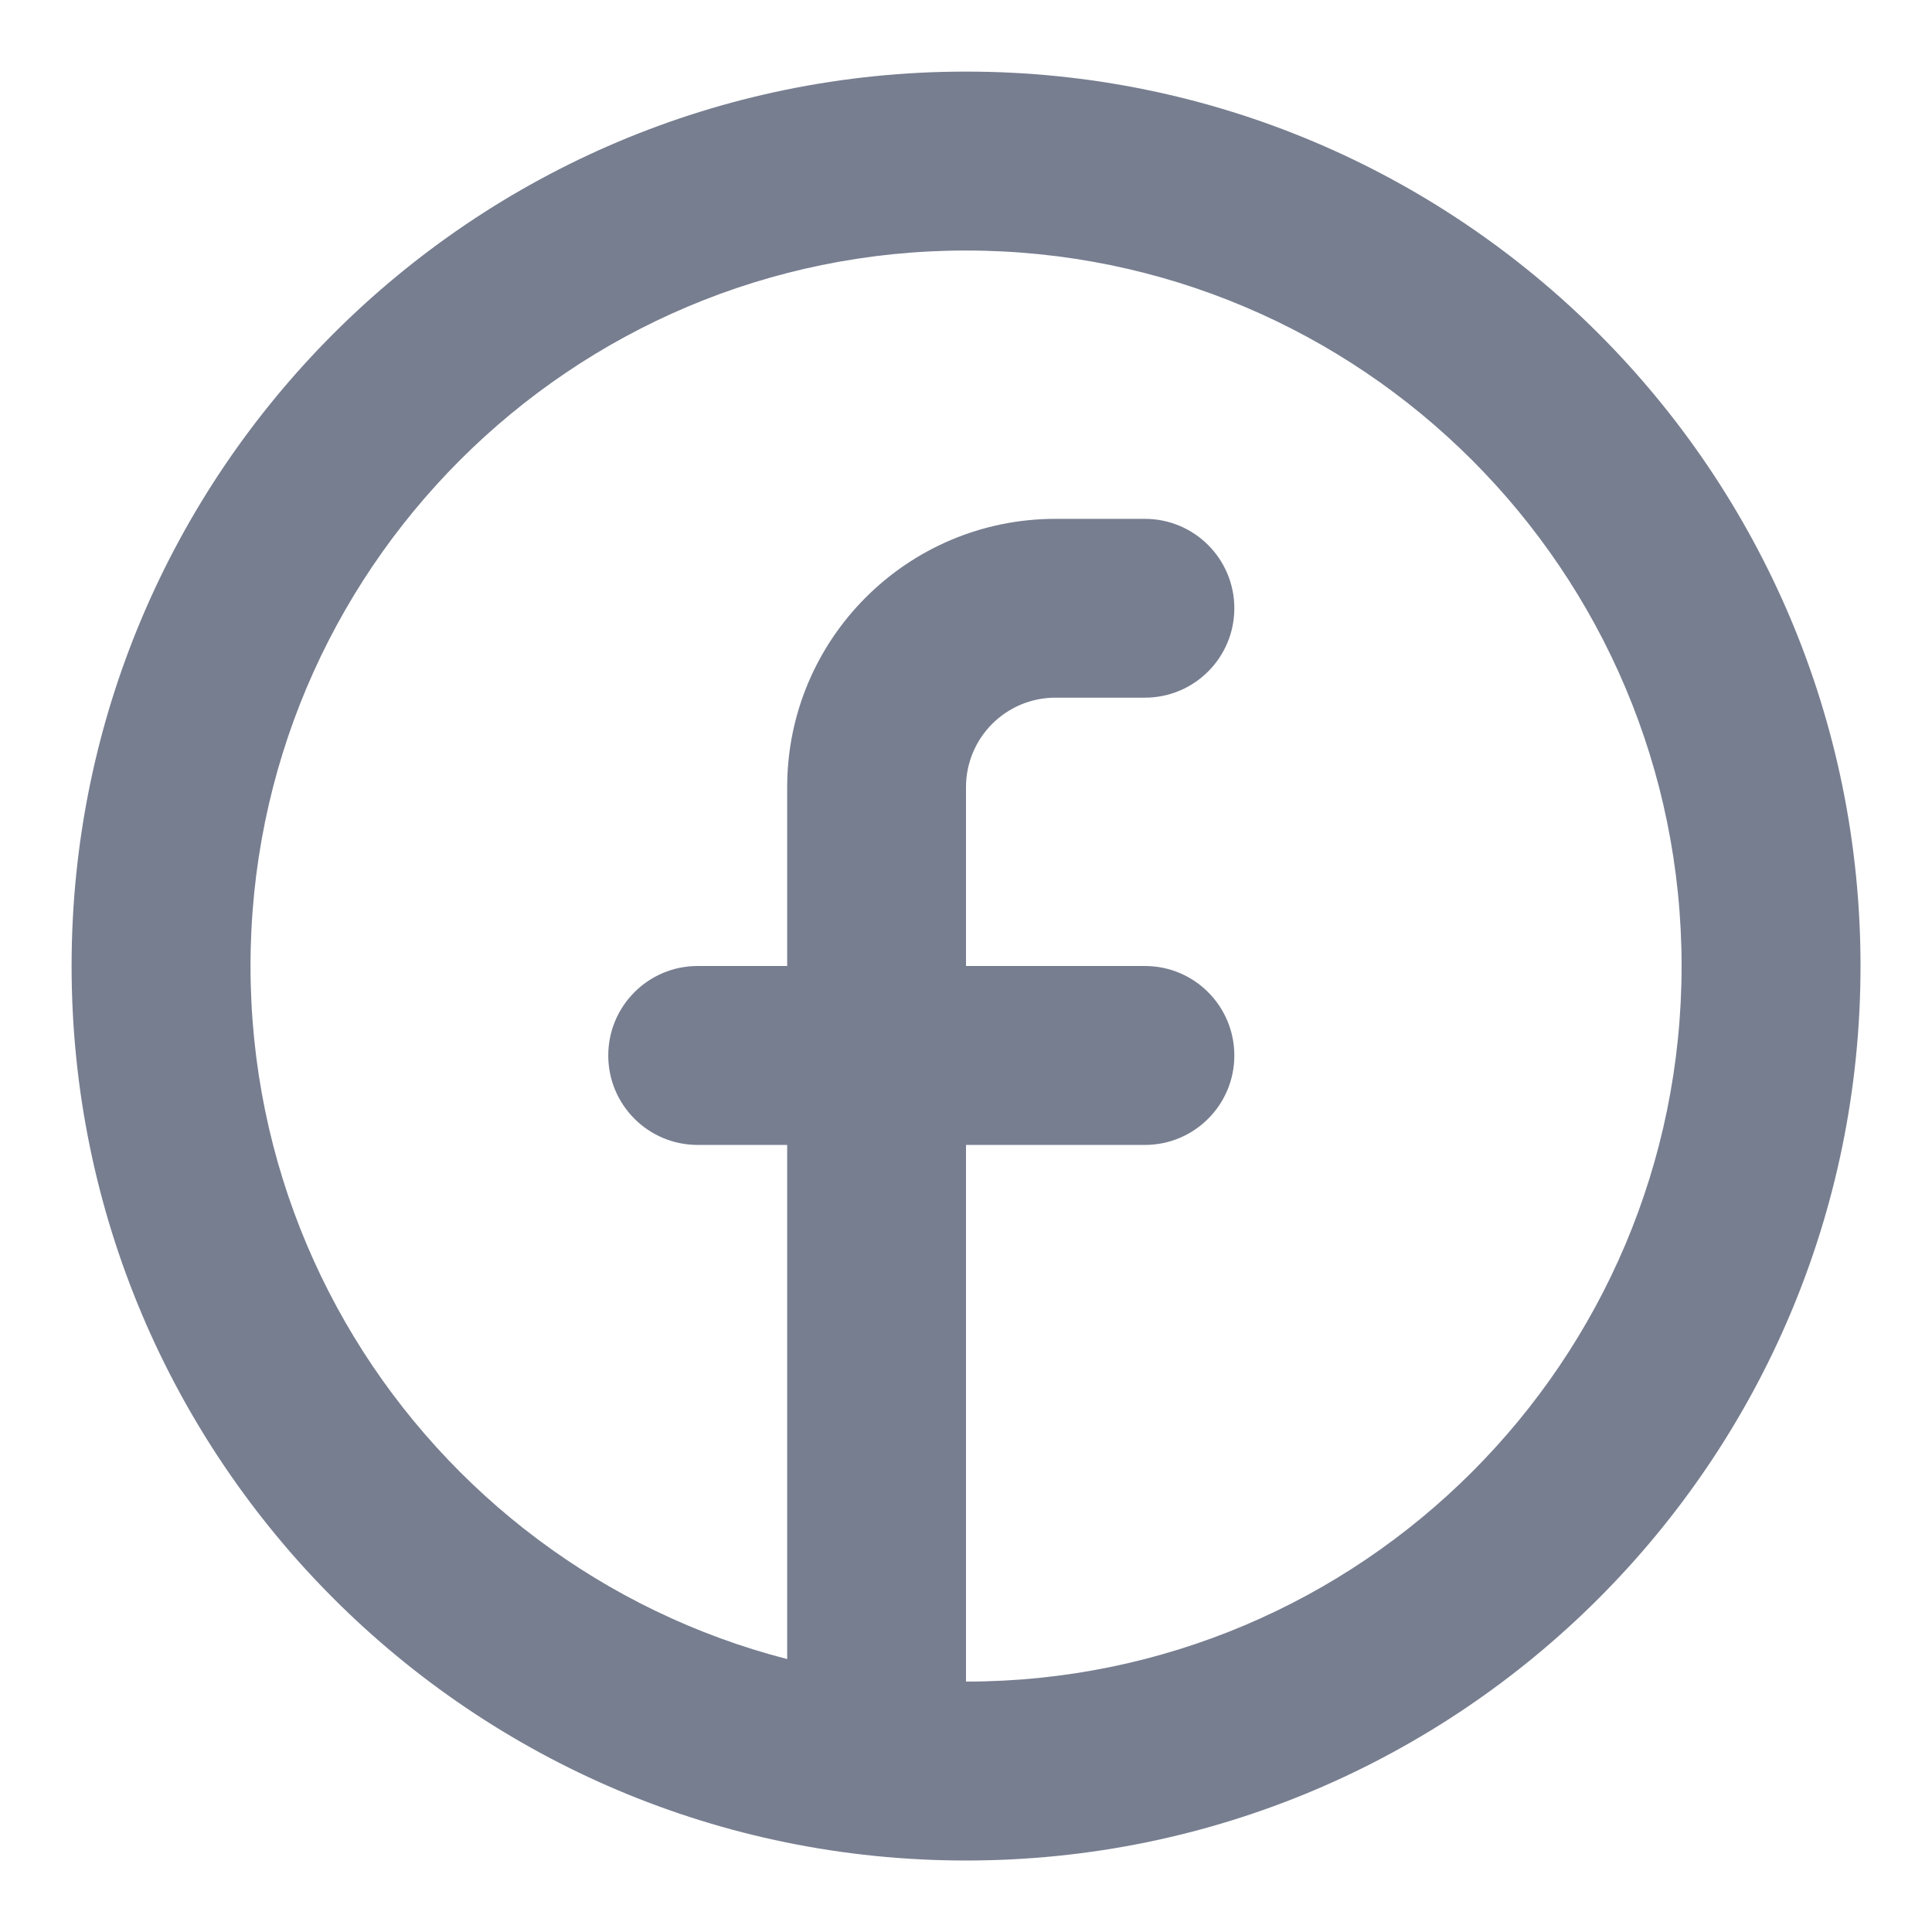
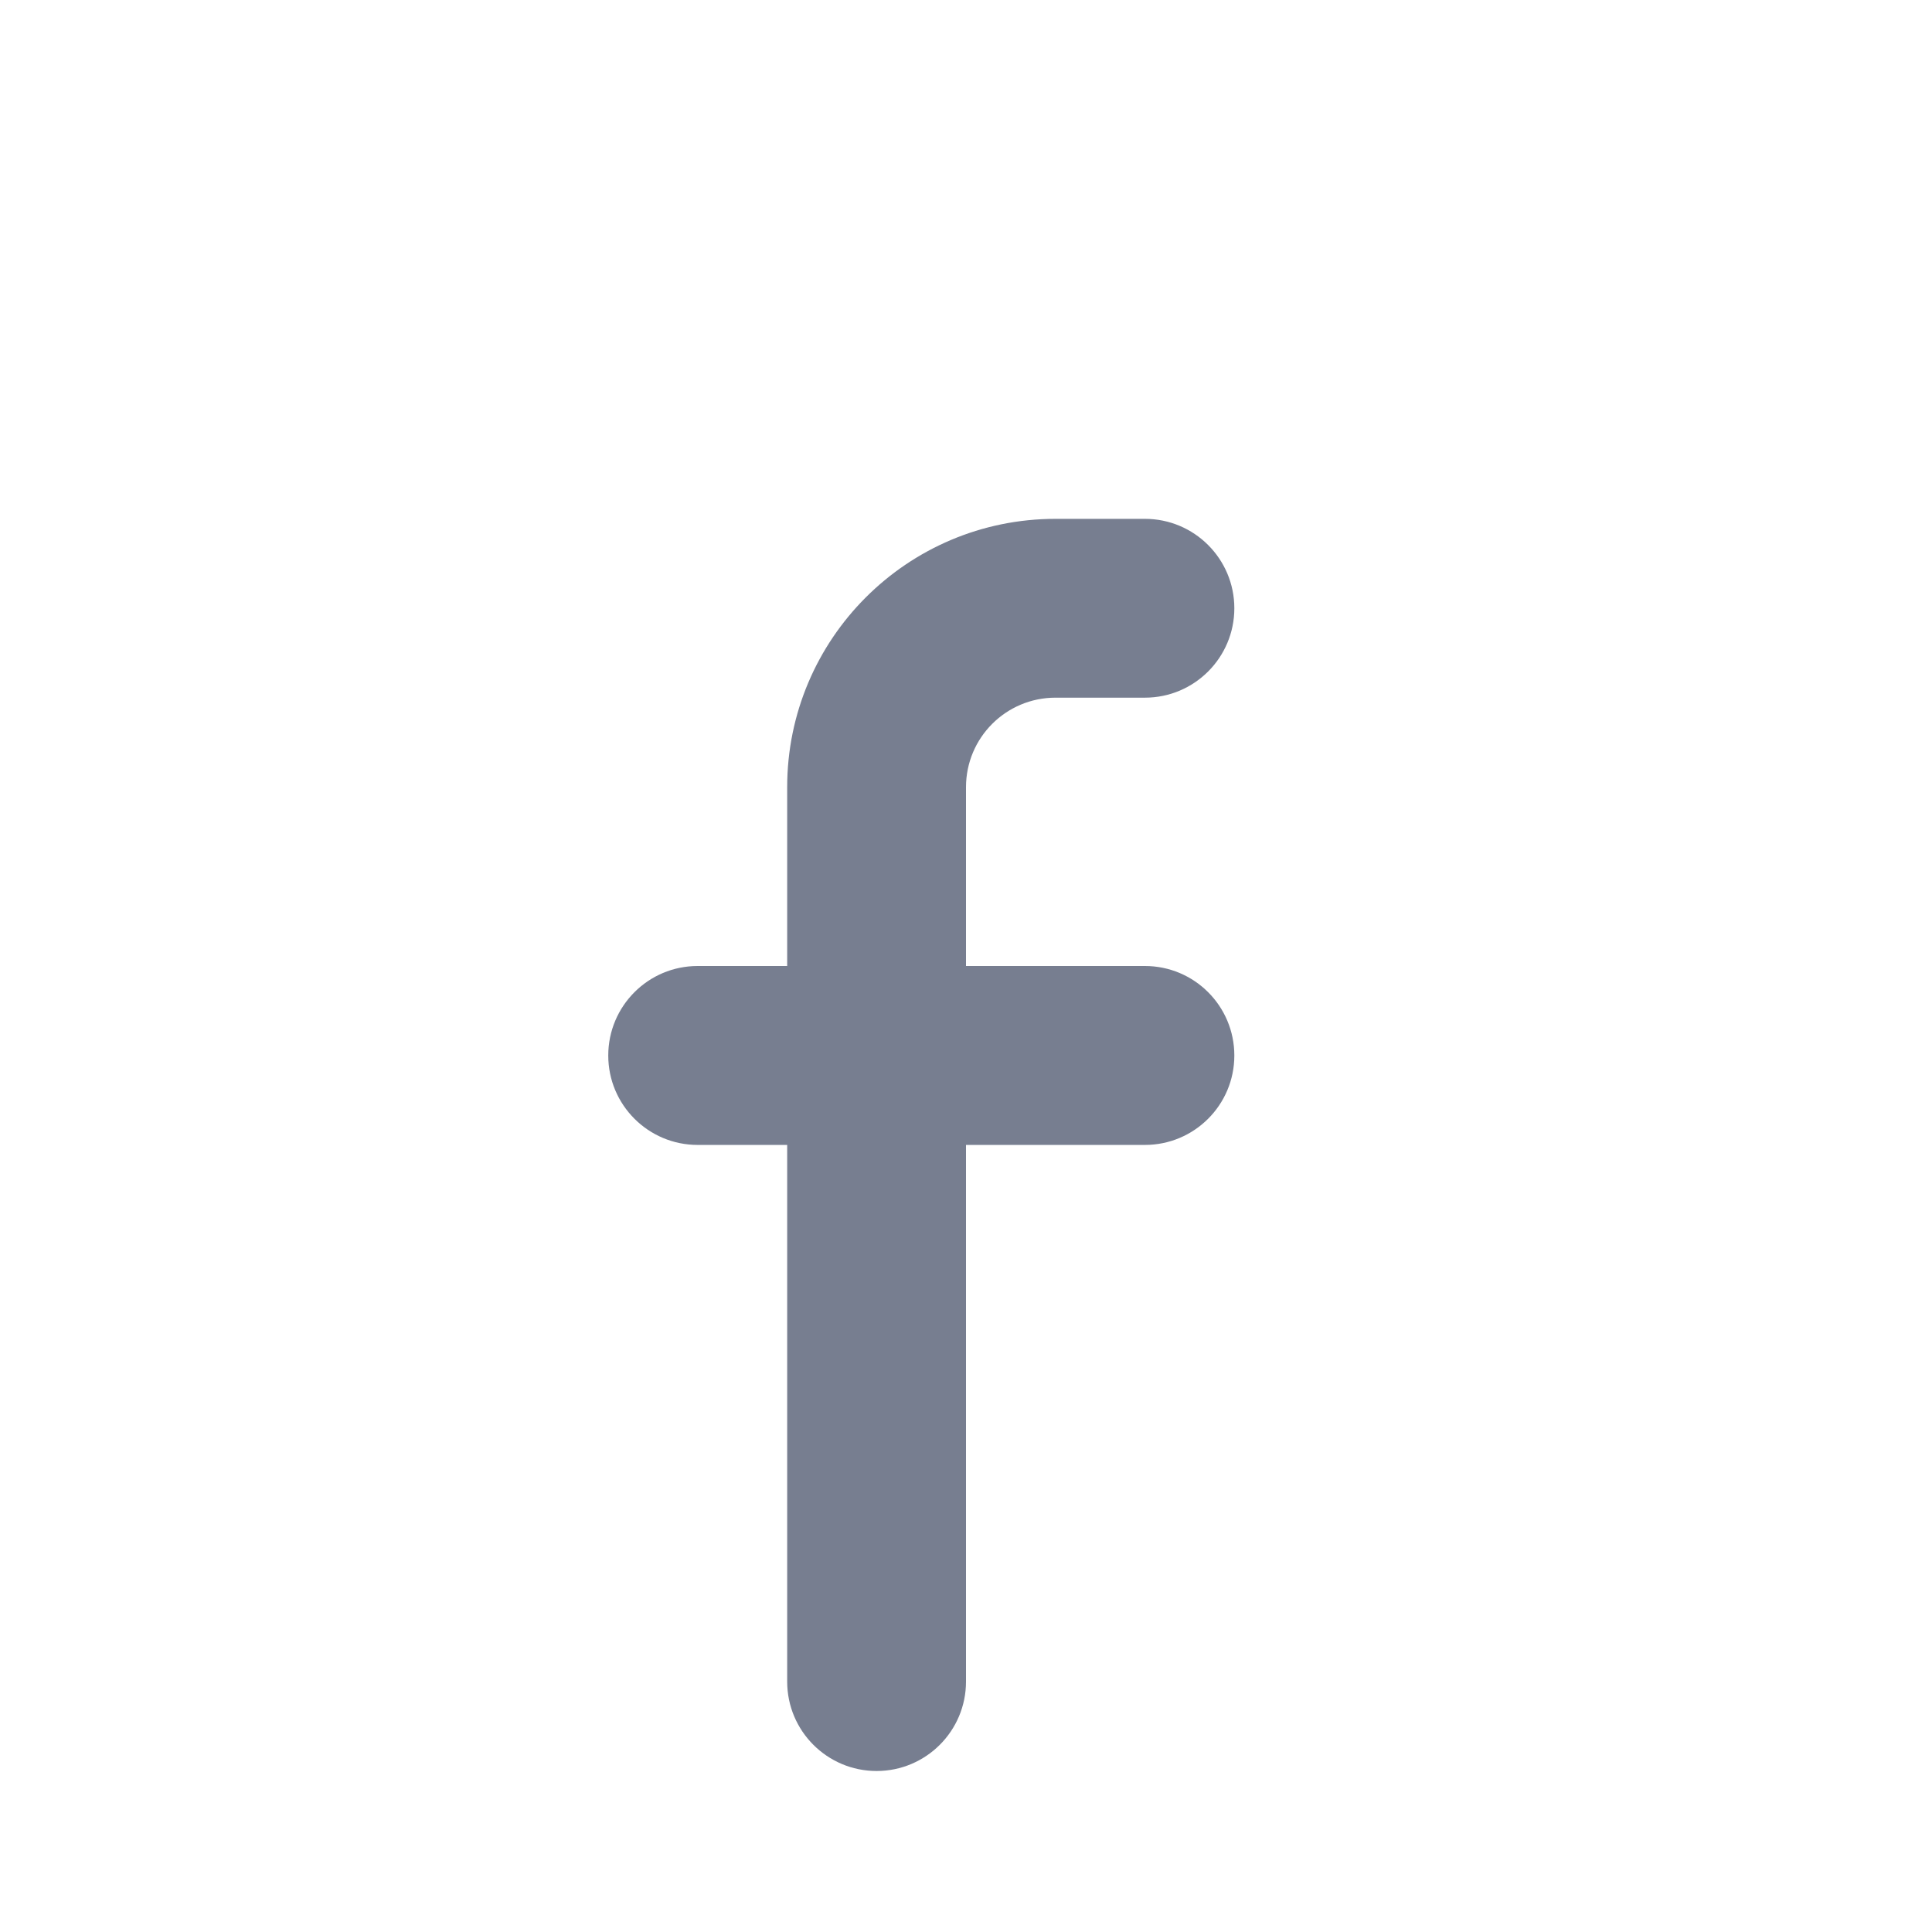
<svg xmlns="http://www.w3.org/2000/svg" width="18px" height="18px" viewBox="0 0 18 18" version="1.1">
  <title>fb</title>
  <g id="页面-1" stroke="none" stroke-width="1" fill="none" fill-rule="evenodd">
    <g id="主頁" transform="translate(-1189, -8295)" fill="#777E90">
      <g id="Icons/Facebook/Line" transform="translate(1189.667, 8295.667)">
-         <path d="M8.333,15 C12.015,15 15,12.015 15,8.333 C15,4.651 12.015,1.667 8.333,1.667 C4.651,1.667 1.667,4.651 1.667,8.333 C1.667,12.015 4.651,15 8.333,15 Z M8.333,16.667 C12.936,16.667 16.667,12.936 16.667,8.333 C16.667,3.731 12.936,0 8.333,0 C3.731,0 0,3.731 0,8.333 C0,12.936 3.731,16.667 8.333,16.667 Z" id="Vector" />
        <path d="M8.333,6.667 C8.333,6.206 8.706,5.833 9.167,5.833 L10,5.833 C10.46,5.833 10.833,5.46 10.833,5 C10.833,4.54 10.46,4.167 10,4.167 L9.167,4.167 C7.786,4.167 6.667,5.286 6.667,6.667 L6.667,8.333 L5.833,8.333 C5.373,8.333 5,8.706 5,9.167 C5,9.627 5.373,10 5.833,10 L6.667,10 L6.667,15 C6.667,15.46 7.04,15.833 7.5,15.833 C7.96,15.833 8.333,15.46 8.333,15 L8.333,10 L10,10 C10.46,10 10.833,9.627 10.833,9.167 C10.833,8.706 10.46,8.333 10,8.333 L8.333,8.333 L8.333,6.667 Z" id="Vector" fill-rule="nonzero" />
      </g>
    </g>
  </g>
</svg>